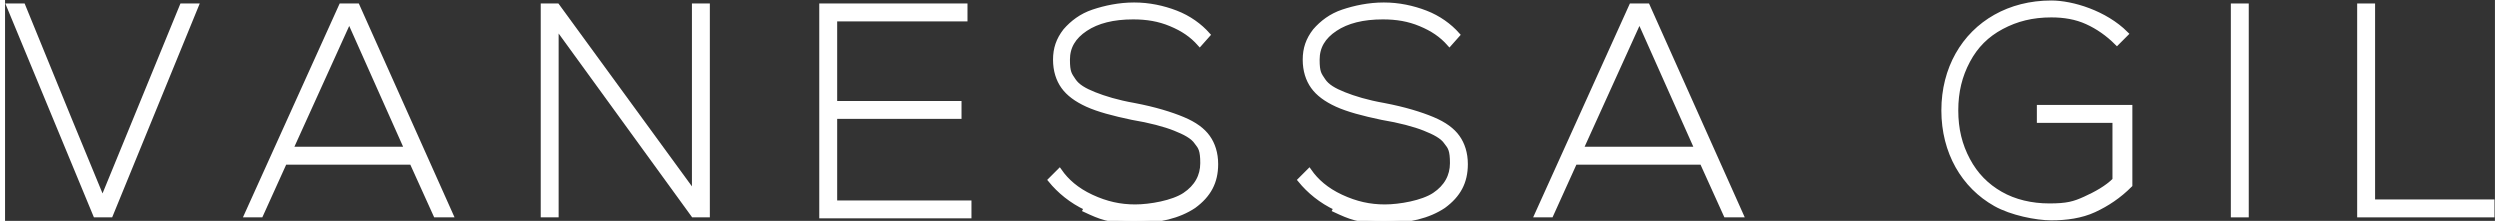
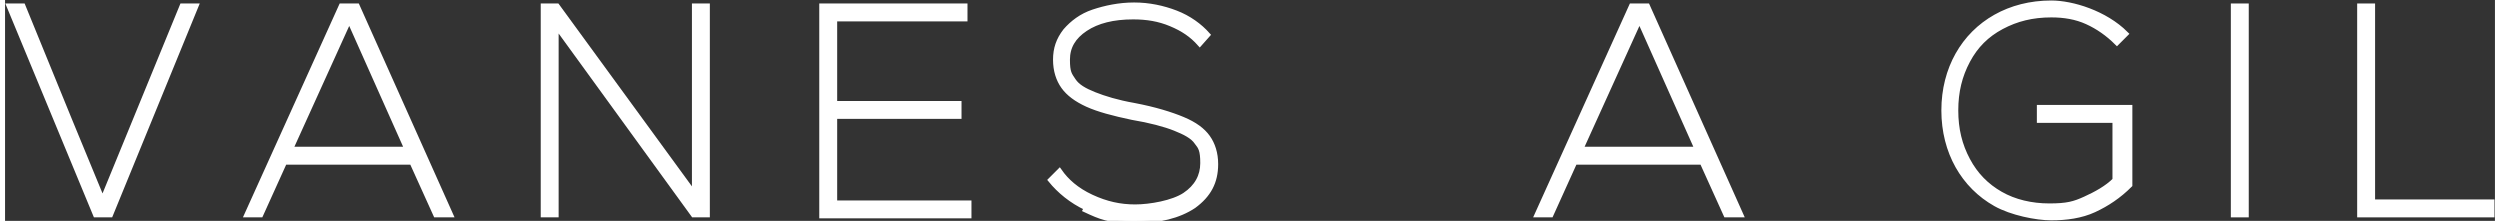
<svg xmlns="http://www.w3.org/2000/svg" id="Capa_1" width="88.3mm" height="7.8mm" version="1.1" viewBox="0 0 250.3 22.2">
  <rect x="0" y="0" width="250.3" height="22.2" fill="#333333" stroke="none" />
  <defs>
    <style>
      .st0 {
        fill: #fff;
        stroke: #fff;
        stroke-miterlimit: 10;
        stroke-width: .5px;
      }
    </style>
  </defs>
  <path class="st0" d="M17.8.6h1.4l-8.6,21h-1.5L.4.6h1.4l4.7,11.5,3.3,8L17.8.6Z" />
  <path class="st0" d="M43.3,21.6l-2.4-5.3h-12.8l-2.4,5.3h-1.4L33.8.6h1.6l9.4,21h-1.4ZM34.6,2l-5.9,13h11.7l-5.8-13Z" />
  <path class="st0" d="M69.3.6h1.3v21h-1.4L55.4,2.6v19h-1.3V.6h1.4l13.8,18.9V.6Z" />
  <path class="st0" d="M83.4,20.4h13.5v1.3h-14.8V.6h14.4v1.3h-13.1v8.5h12.5v1.3h-12.5v8.7Z" />
  <path class="st0" d="M108.7,20.9c-1.5-.7-2.7-1.7-3.6-2.8l.9-.9c.7,1,1.7,1.9,3.2,2.6s2.9,1,4.4,1,3.8-.4,5-1.2c1.2-.8,1.8-1.9,1.8-3.2s-.2-1.6-.6-2.1c-.4-.6-1.2-1-2.2-1.4s-2.5-.8-4.3-1.1c-1.9-.4-3.4-.8-4.5-1.3s-1.9-1.1-2.4-1.8-.8-1.6-.8-2.7.3-2,1-2.9c.7-.8,1.6-1.5,2.8-1.9,1.2-.4,2.6-.7,4.1-.7s2.9.3,4.2.8c1.3.5,2.4,1.3,3.2,2.2l-.8.9c-.8-.9-1.7-1.5-2.9-2s-2.4-.7-3.8-.7c-2,0-3.6.4-4.8,1.2-1.2.8-1.8,1.8-1.8,3.1s.2,1.5.6,2.1c.4.6,1.1,1,2.1,1.4s2.3.8,4,1.1c2.1.4,3.7.9,4.9,1.4,1.2.5,2,1.1,2.5,1.8.5.7.8,1.6.8,2.7,0,1.8-.7,3.1-2.2,4.2-1.5,1-3.5,1.5-6,1.5s-3.4-.4-4.9-1.1Z" />
-   <path class="st0" d="M133.8,20.9c-1.5-.7-2.7-1.7-3.6-2.8l.9-.9c.7,1,1.7,1.9,3.2,2.6s2.9,1,4.4,1,3.8-.4,5-1.2c1.2-.8,1.8-1.9,1.8-3.2s-.2-1.6-.6-2.1c-.4-.6-1.2-1-2.2-1.4s-2.5-.8-4.3-1.1c-1.9-.4-3.4-.8-4.5-1.3s-1.9-1.1-2.4-1.8-.8-1.6-.8-2.7.3-2,1-2.9c.7-.8,1.6-1.5,2.8-1.9,1.2-.4,2.6-.7,4.1-.7s2.9.3,4.2.8c1.3.5,2.4,1.3,3.2,2.2l-.8.9c-.8-.9-1.7-1.5-2.9-2s-2.4-.7-3.8-.7c-2,0-3.6.4-4.8,1.2-1.2.8-1.8,1.8-1.8,3.1s.2,1.5.6,2.1c.4.6,1.1,1,2.1,1.4s2.3.8,4,1.1c2.1.4,3.7.9,4.9,1.4,1.2.5,2,1.1,2.5,1.8.5.7.8,1.6.8,2.7,0,1.8-.7,3.1-2.2,4.2-1.5,1-3.5,1.5-6,1.5s-3.4-.4-4.9-1.1Z" />
  <path class="st0" d="M173,21.6l-2.4-5.3h-12.8l-2.4,5.3h-1.4L163.5.6h1.6l9.4,21h-1.4ZM164.3,2l-5.9,13h11.7l-5.8-13Z" />
  <path class="st0" d="M213.6,10.8v7.8c-1.1,1.1-2.3,1.9-3.6,2.5-1.3.6-2.8.8-4.3.8s-4-.5-5.6-1.4-2.9-2.2-3.8-3.8c-.9-1.6-1.4-3.5-1.4-5.6s.5-4,1.4-5.6c.9-1.6,2.2-2.9,3.8-3.8s3.5-1.4,5.6-1.4,5.4,1,7.5,3.1l-.9.9c-.9-.9-1.9-1.6-3-2.1-1.1-.5-2.3-.7-3.6-.7-1.9,0-3.5.4-5,1.2s-2.6,1.9-3.4,3.4-1.2,3.1-1.2,5,.4,3.5,1.2,5,1.9,2.6,3.3,3.4c1.4.8,3.1,1.2,4.9,1.2s2.5-.2,3.6-.7,2.2-1.1,3-1.9v-6h-7.6v-1.3h8.8Z" />
  <path class="st0" d="M224,.6h1.3v21h-1.3V.6Z" />
  <path class="st0" d="M236.7.6h1.3v19.7h12v1.3h-13.3V.6Z" />
</svg>